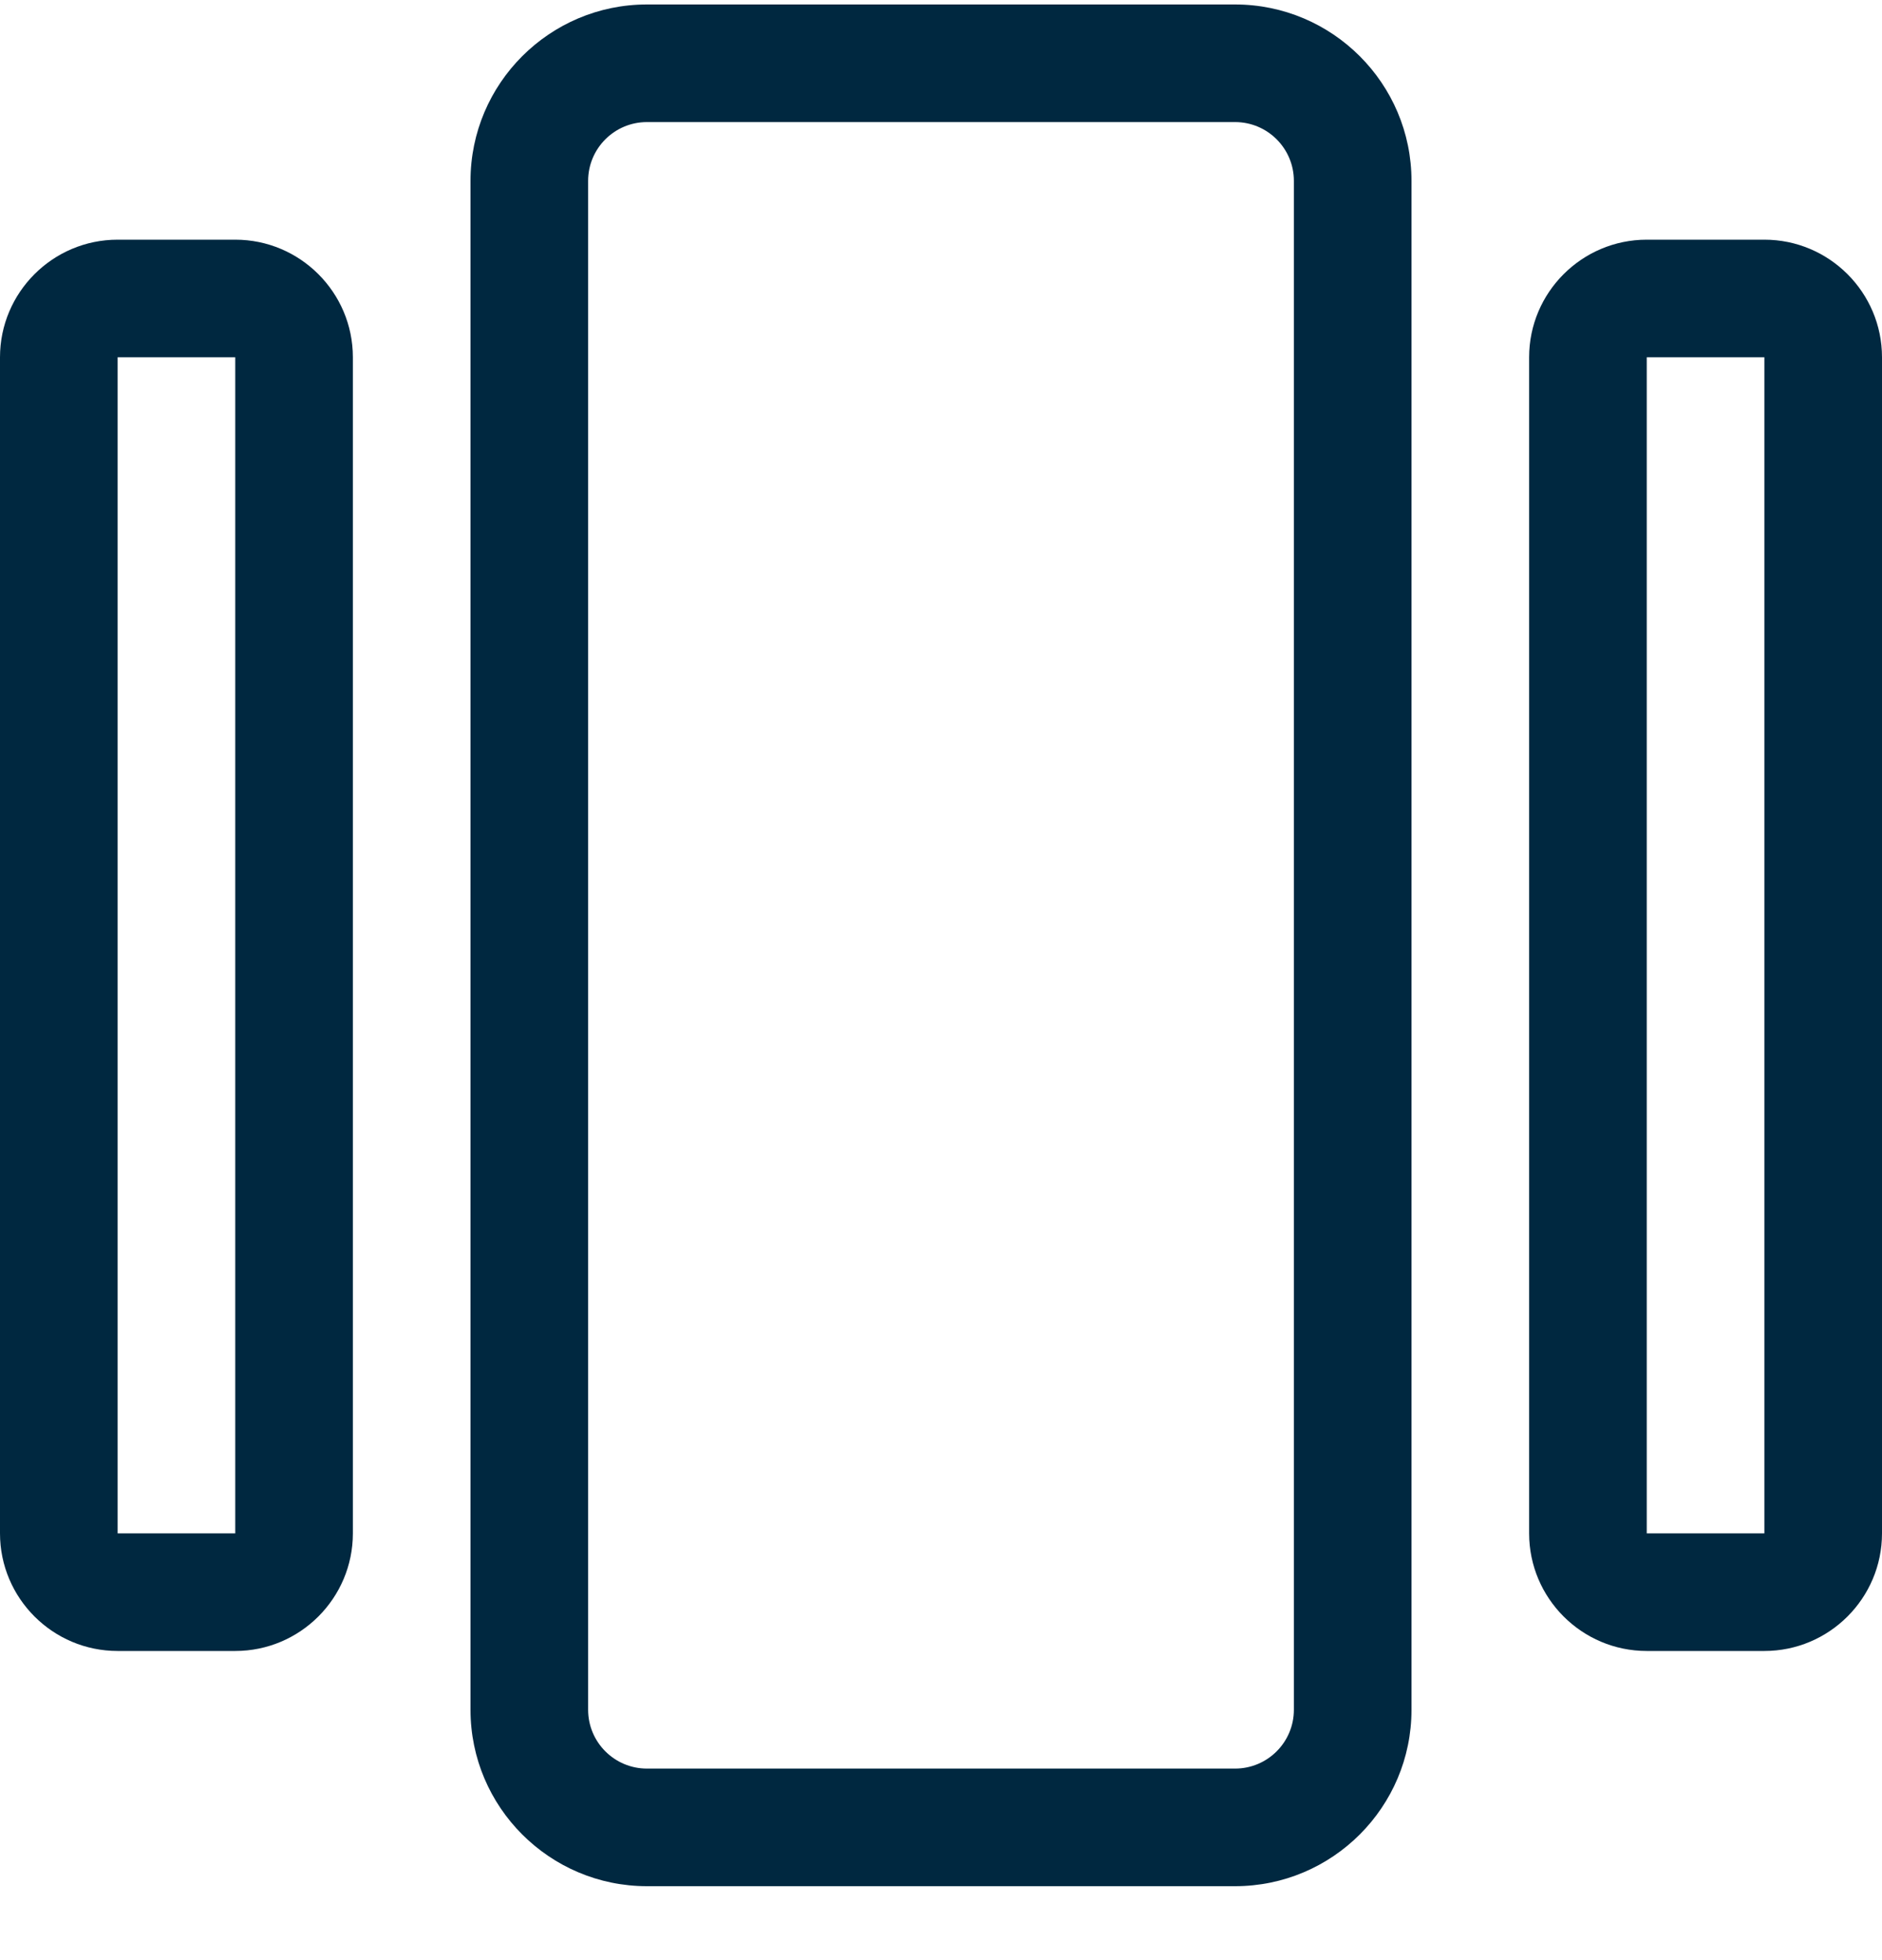
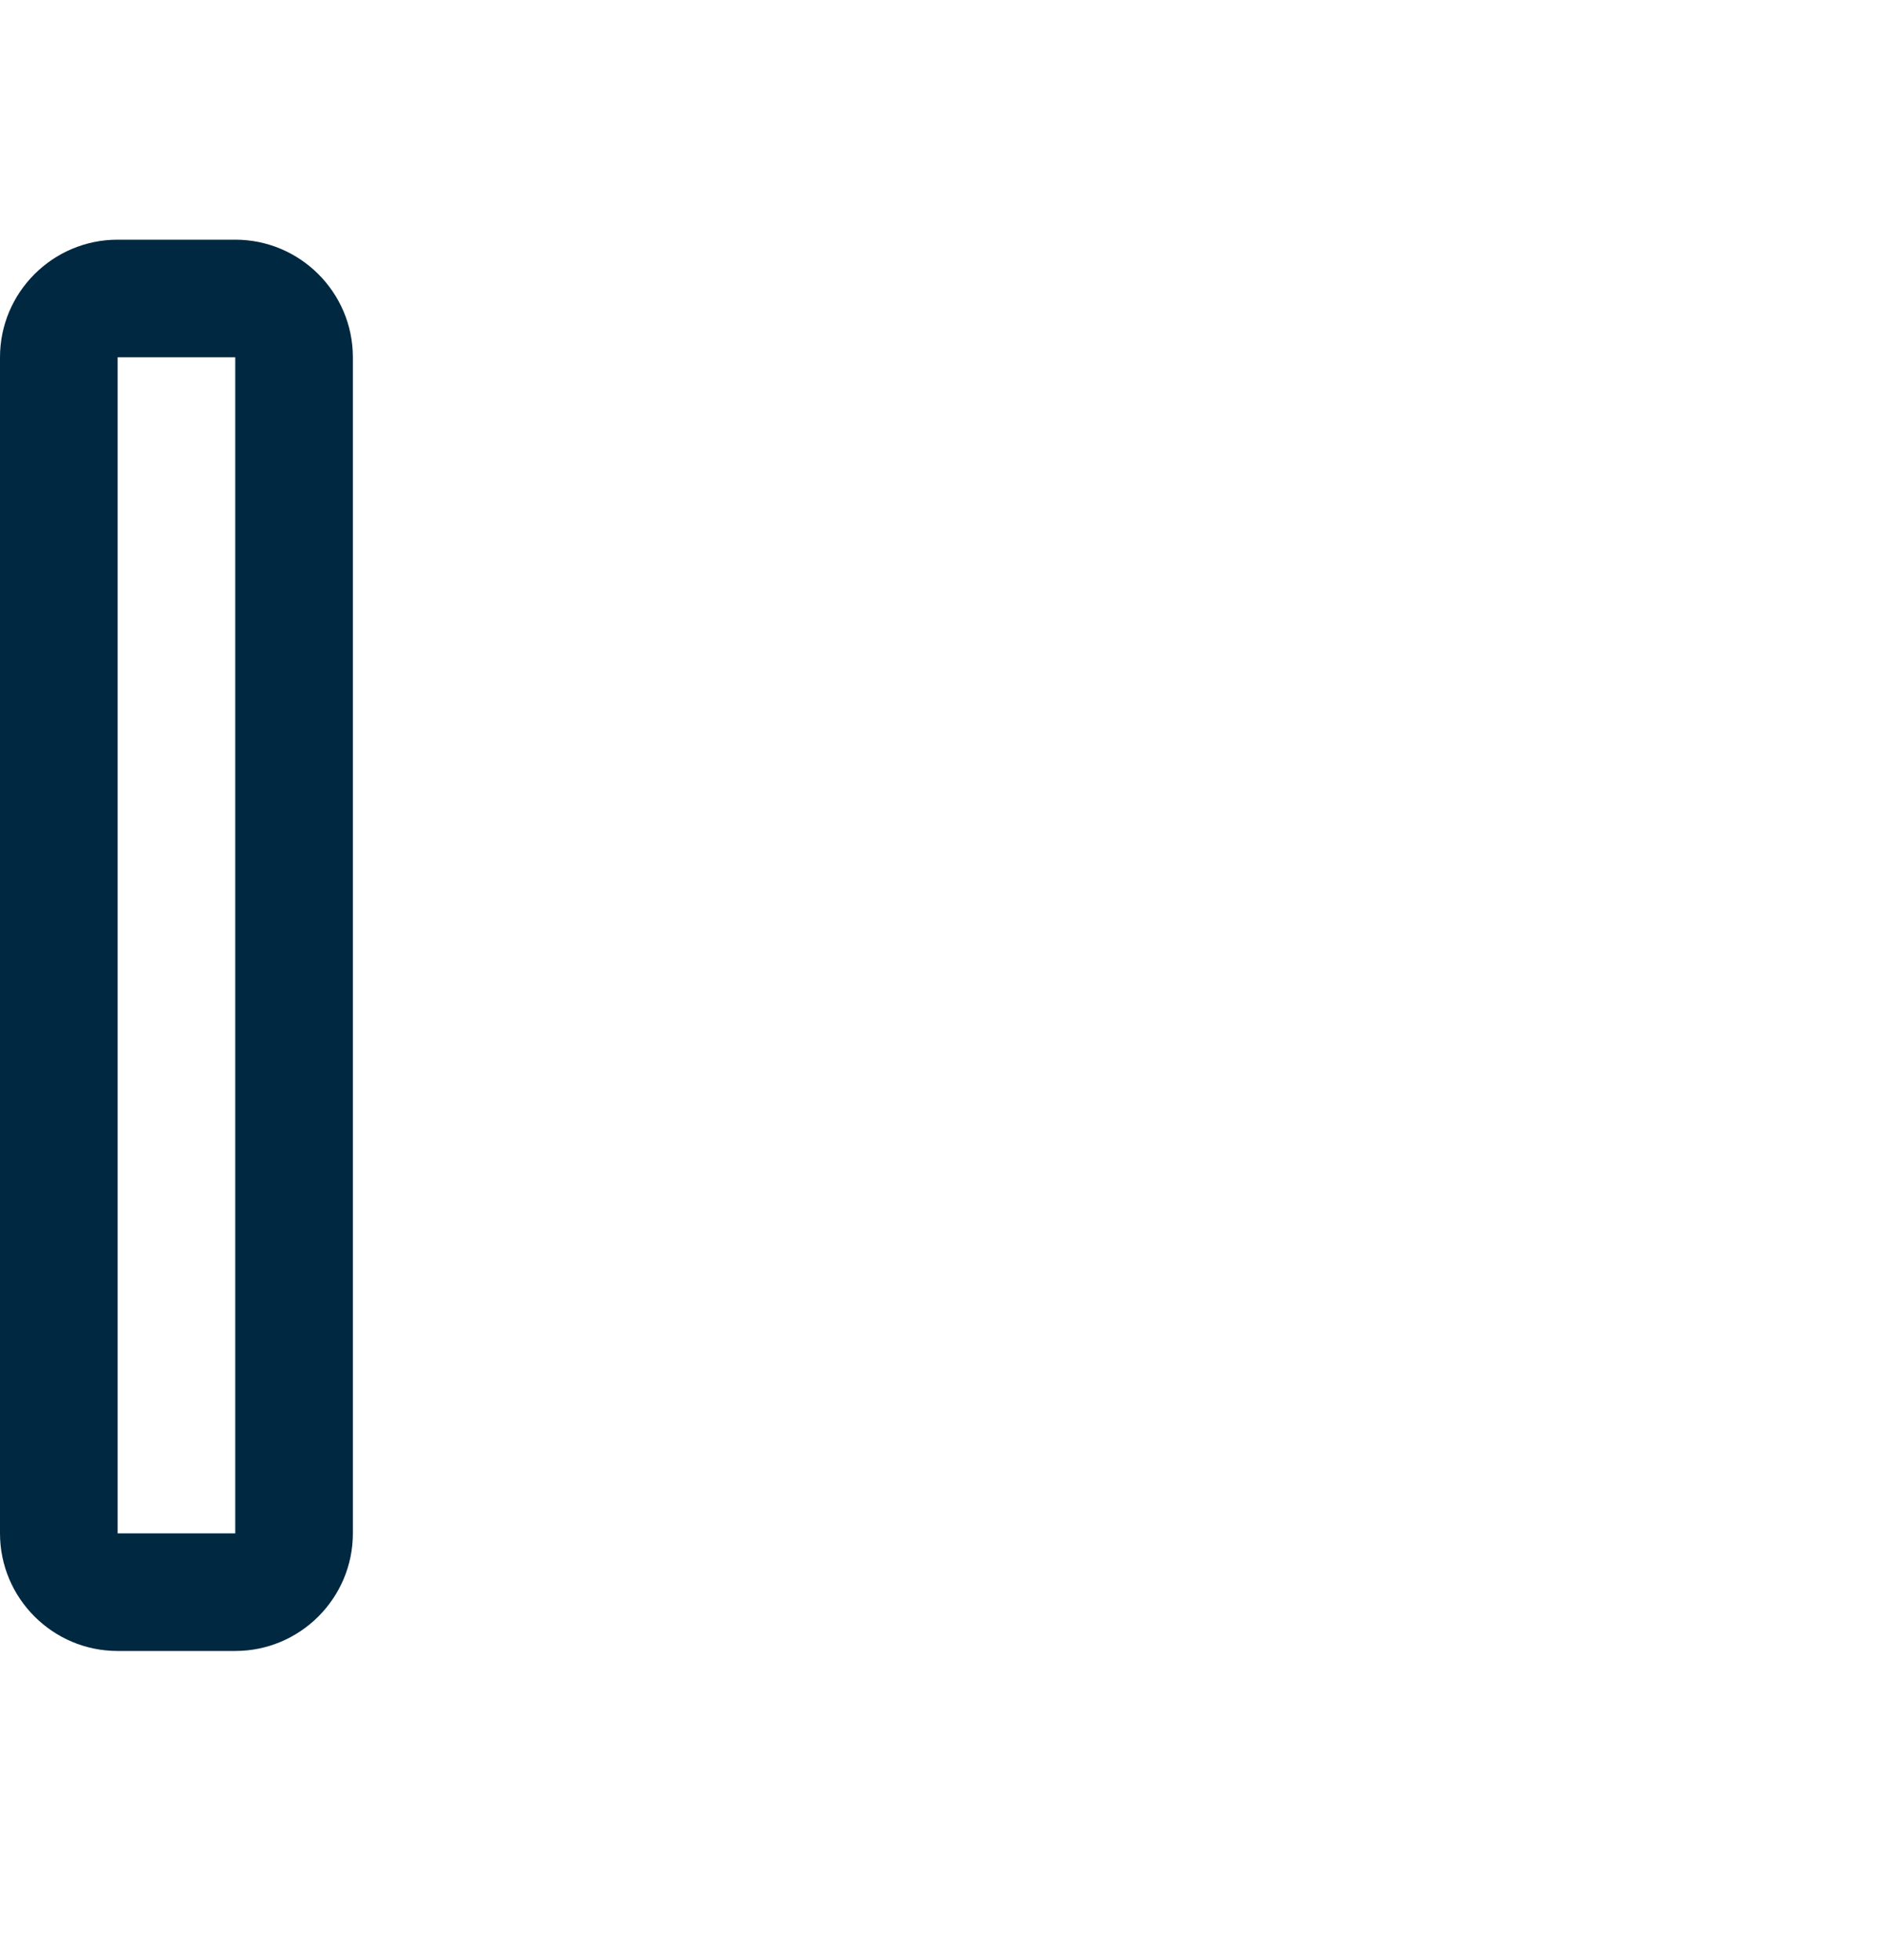
<svg xmlns="http://www.w3.org/2000/svg" width="24" height="25" viewBox="0 0 24 25" fill="none">
-   <path d="M8.25 24.057C7.009 24.057 6 23.048 6 21.807V2.307C6 1.066 7.009 0.057 8.25 0.057H15.75C16.991 0.057 18 1.066 18 2.307V21.807C18 23.048 16.991 24.057 15.75 24.057H8.25ZM8.25 1.557C7.836 1.557 7.5 1.893 7.5 2.307V21.807C7.5 22.221 7.836 22.557 8.25 22.557H15.75C16.164 22.557 16.5 22.221 16.5 21.807V2.307C16.5 1.893 16.164 1.557 15.75 1.557H8.25Z" fill="#002840" />
  <path d="M1.5 21.057C0.673 21.057 0 20.384 0 19.557V4.557C0 3.73 0.673 3.057 1.5 3.057H3C3.827 3.057 4.5 3.73 4.5 4.557V19.557C4.5 20.384 3.827 21.057 3 21.057H1.5ZM1.5 19.557H3V4.557H1.5V19.557Z" fill="#002840" />
-   <path d="M21 21.057C20.173 21.057 19.5 20.384 19.5 19.557V4.557C19.5 3.73 20.173 3.057 21 3.057H22.5C23.327 3.057 24 3.73 24 4.557V19.557C24 20.384 23.327 21.057 22.5 21.057H21ZM21 19.557H22.5V4.557H21V19.557Z" fill="#002840" />
</svg>